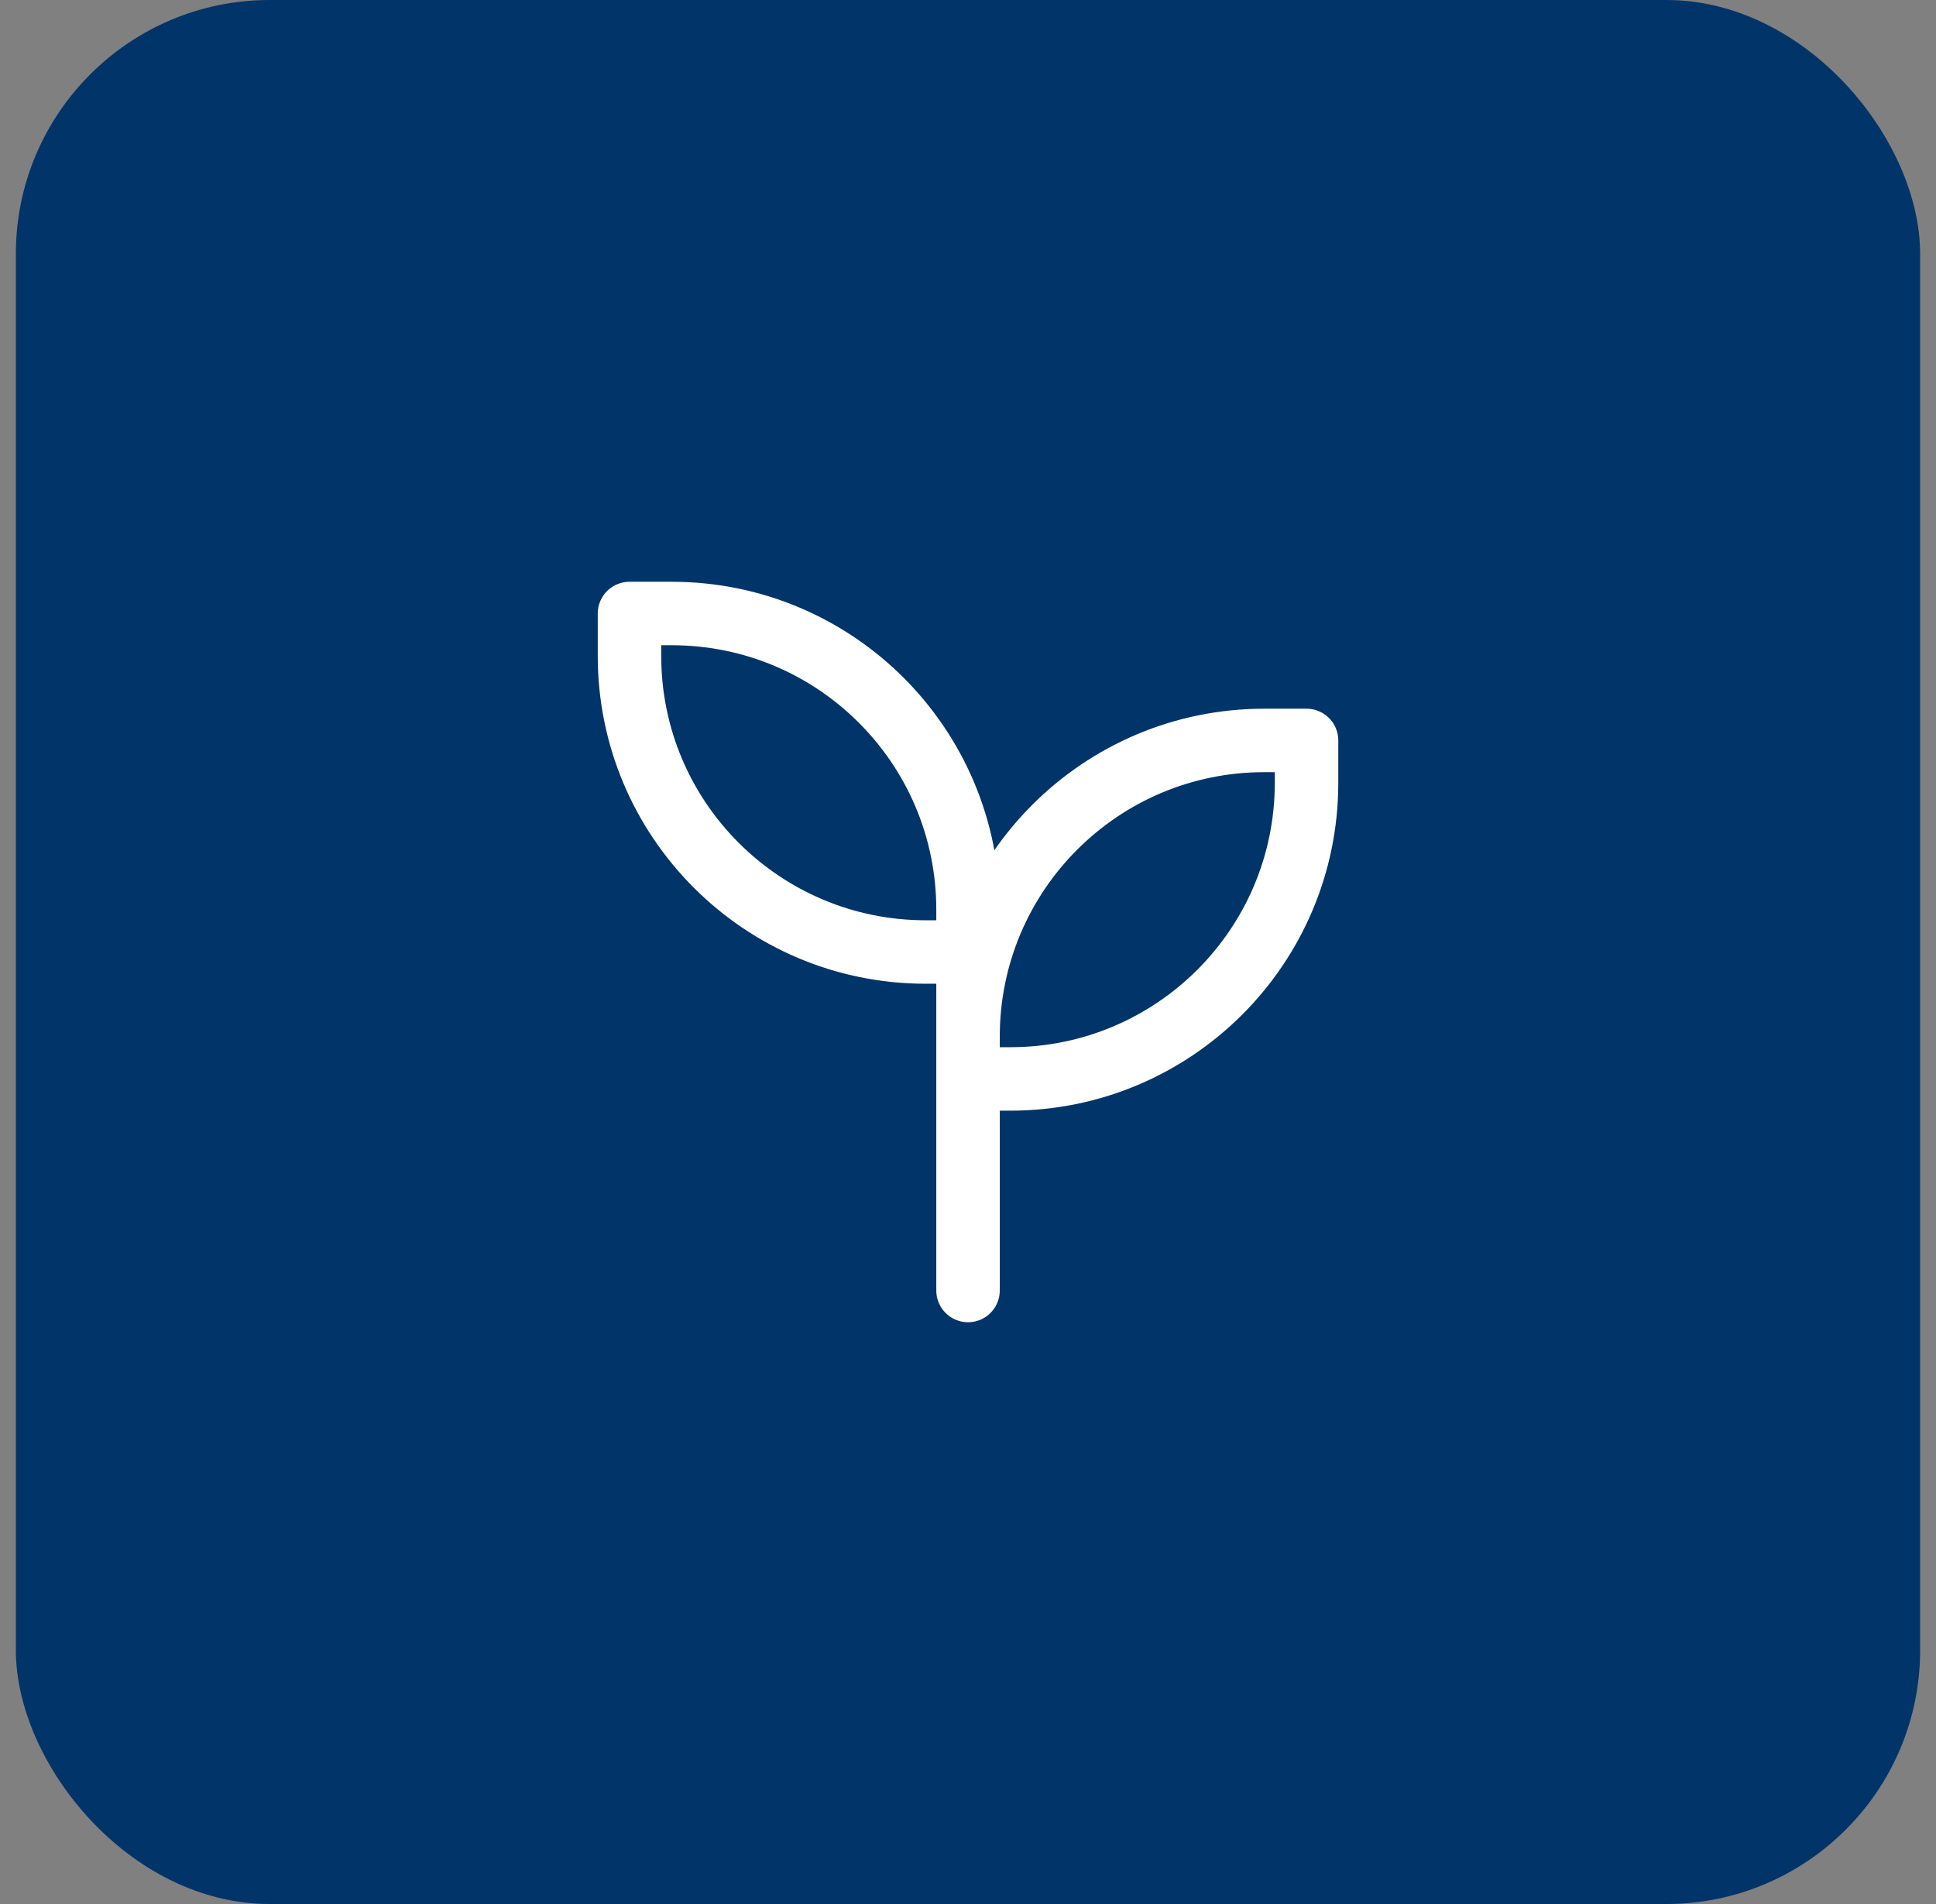
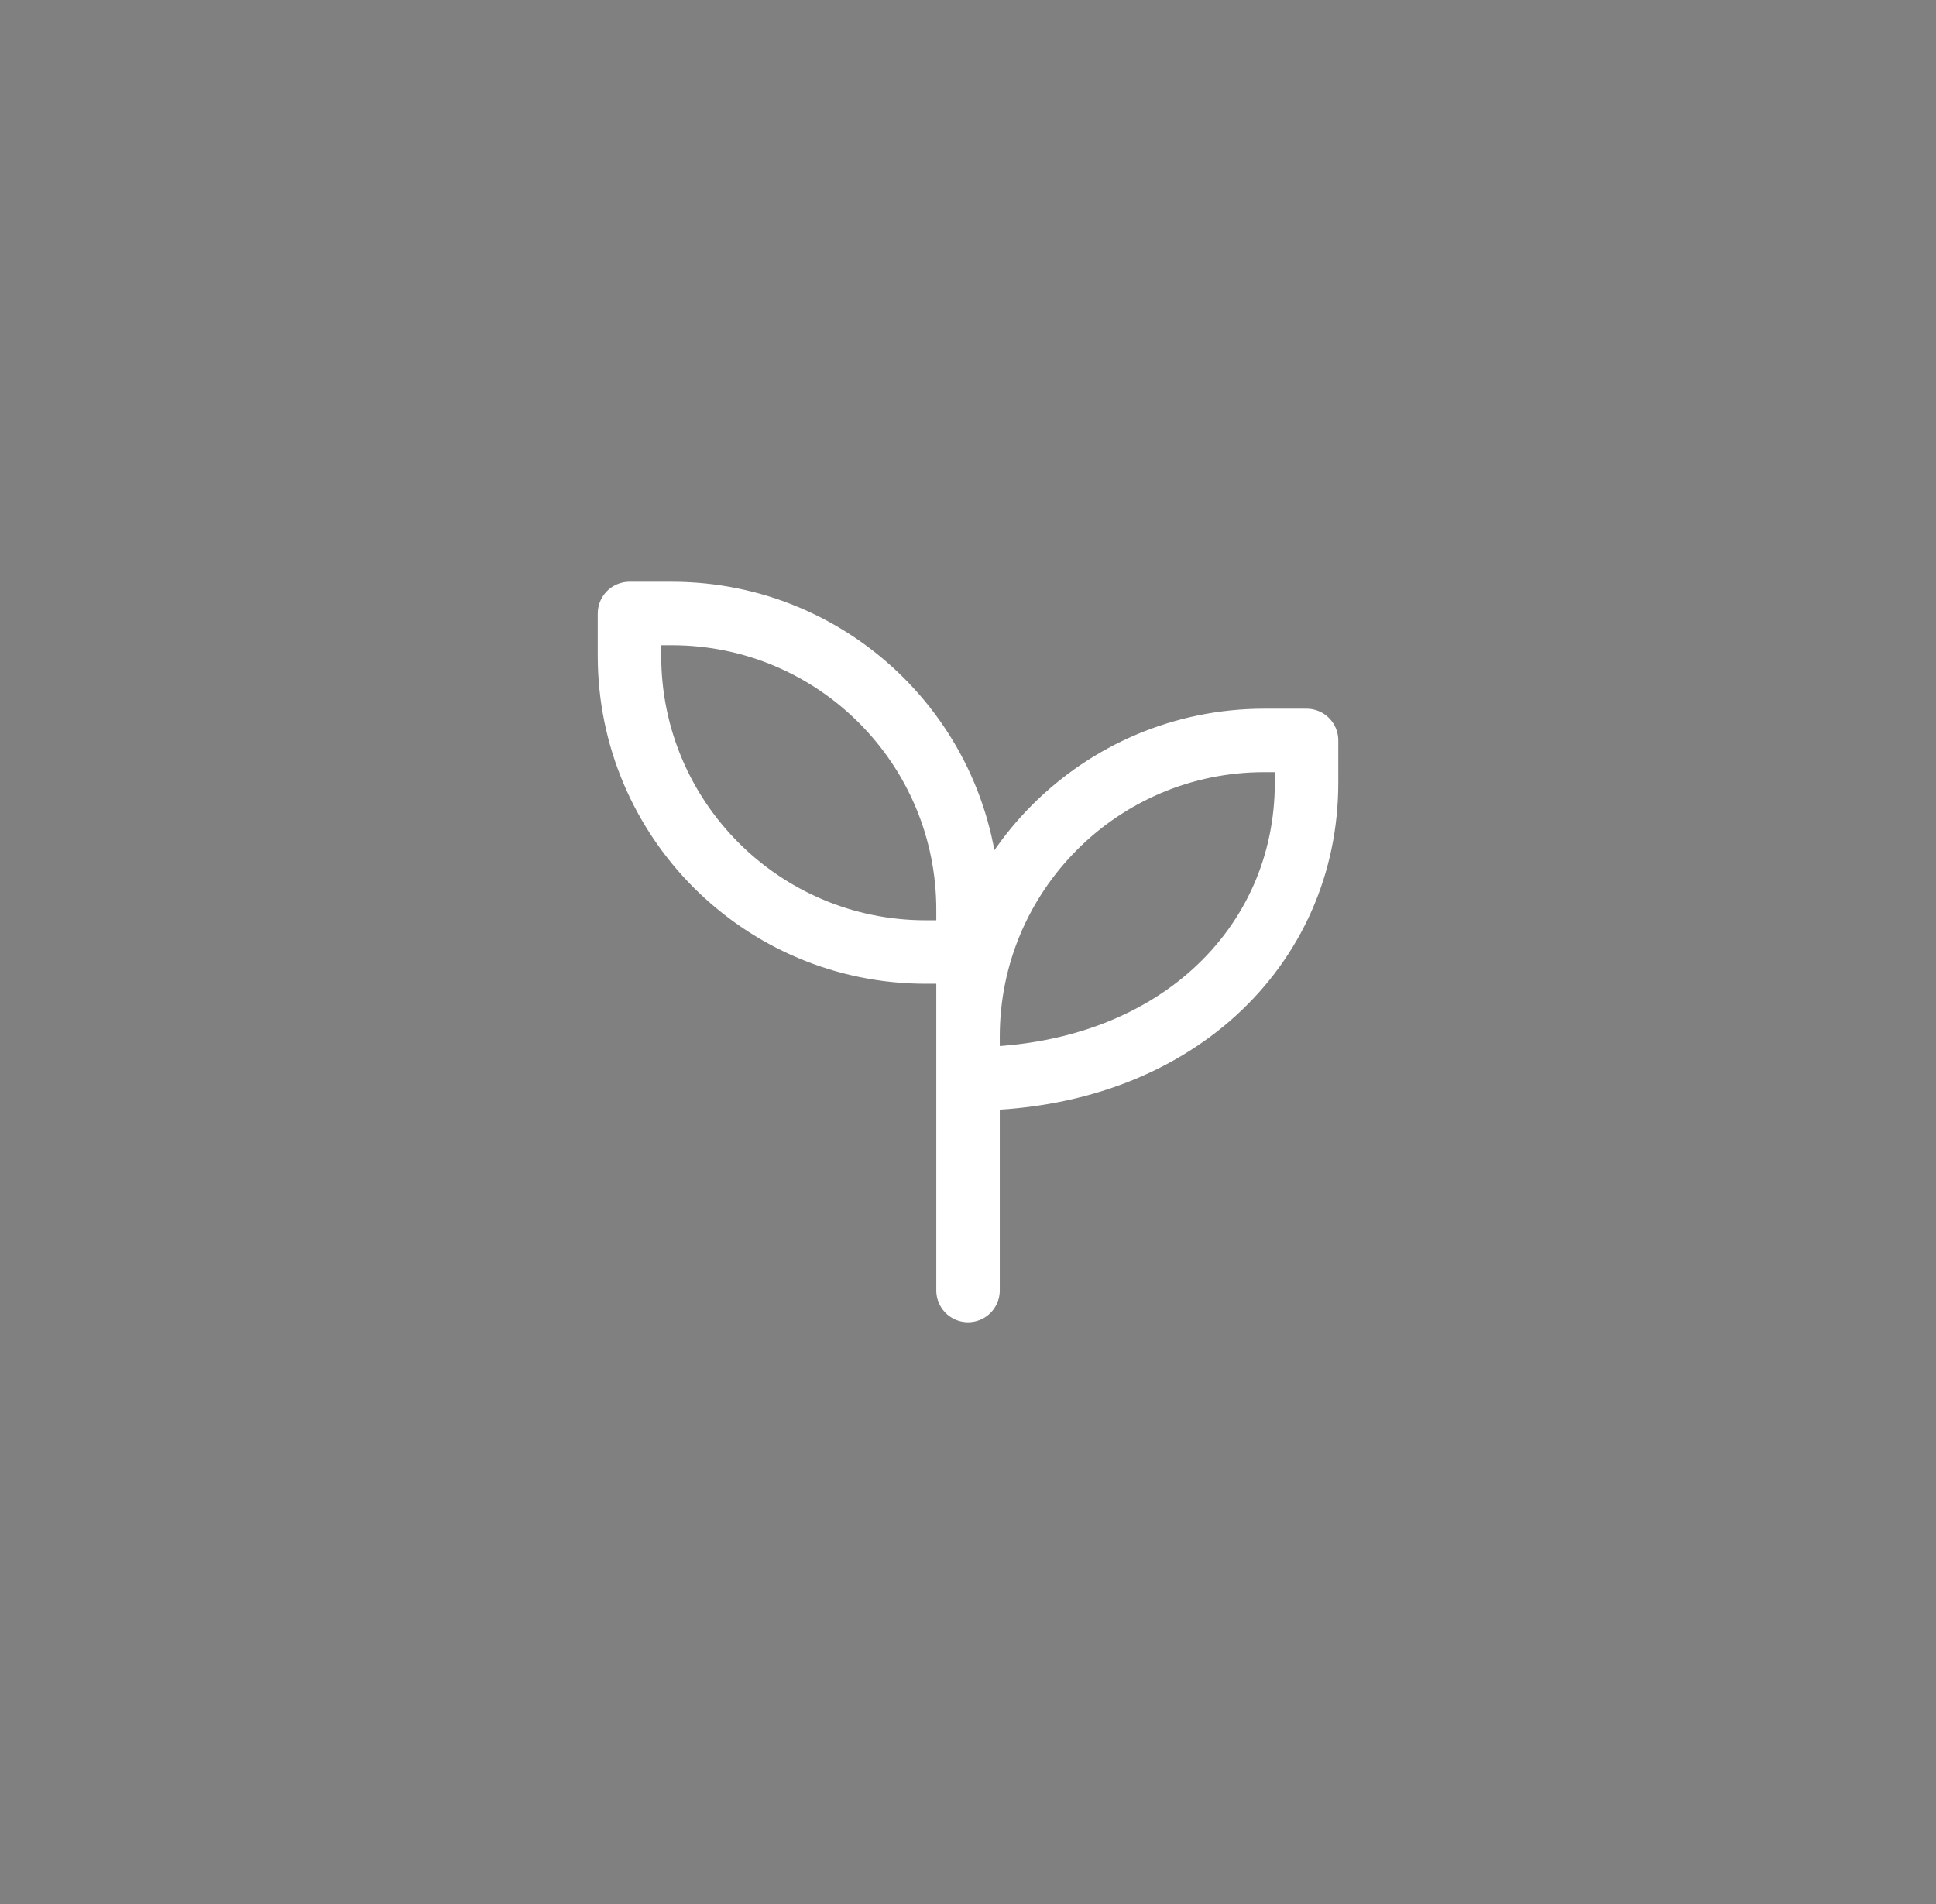
<svg xmlns="http://www.w3.org/2000/svg" width="61" height="60" viewBox="0 0 61 60" fill="none">
  <rect x="0" y="0" width="61" height="60" fill="#808080" stroke="none" />
-   <rect x="0.5" width="60" height="60" rx="8" fill="#013468" />
-   <path d="M30.501 30V28.667C30.501 23.512 26.322 19.333 21.167 19.333H19.834V20.667C19.834 25.821 24.013 30 29.167 30H30.501ZM30.501 30V32.667M30.501 34H31.834C36.989 34 41.167 29.821 41.167 24.667V23.333H39.834C34.679 23.333 30.501 27.512 30.501 32.667M30.501 34V32.667M30.501 34V40.667" stroke="white" stroke-width="2" stroke-linecap="round" stroke-linejoin="round" />
+   <path d="M30.501 30V28.667C30.501 23.512 26.322 19.333 21.167 19.333H19.834V20.667C19.834 25.821 24.013 30 29.167 30H30.501ZM30.501 30V32.667M30.501 34C36.989 34 41.167 29.821 41.167 24.667V23.333H39.834C34.679 23.333 30.501 27.512 30.501 32.667M30.501 34V32.667M30.501 34V40.667" stroke="white" stroke-width="2" stroke-linecap="round" stroke-linejoin="round" />
</svg>